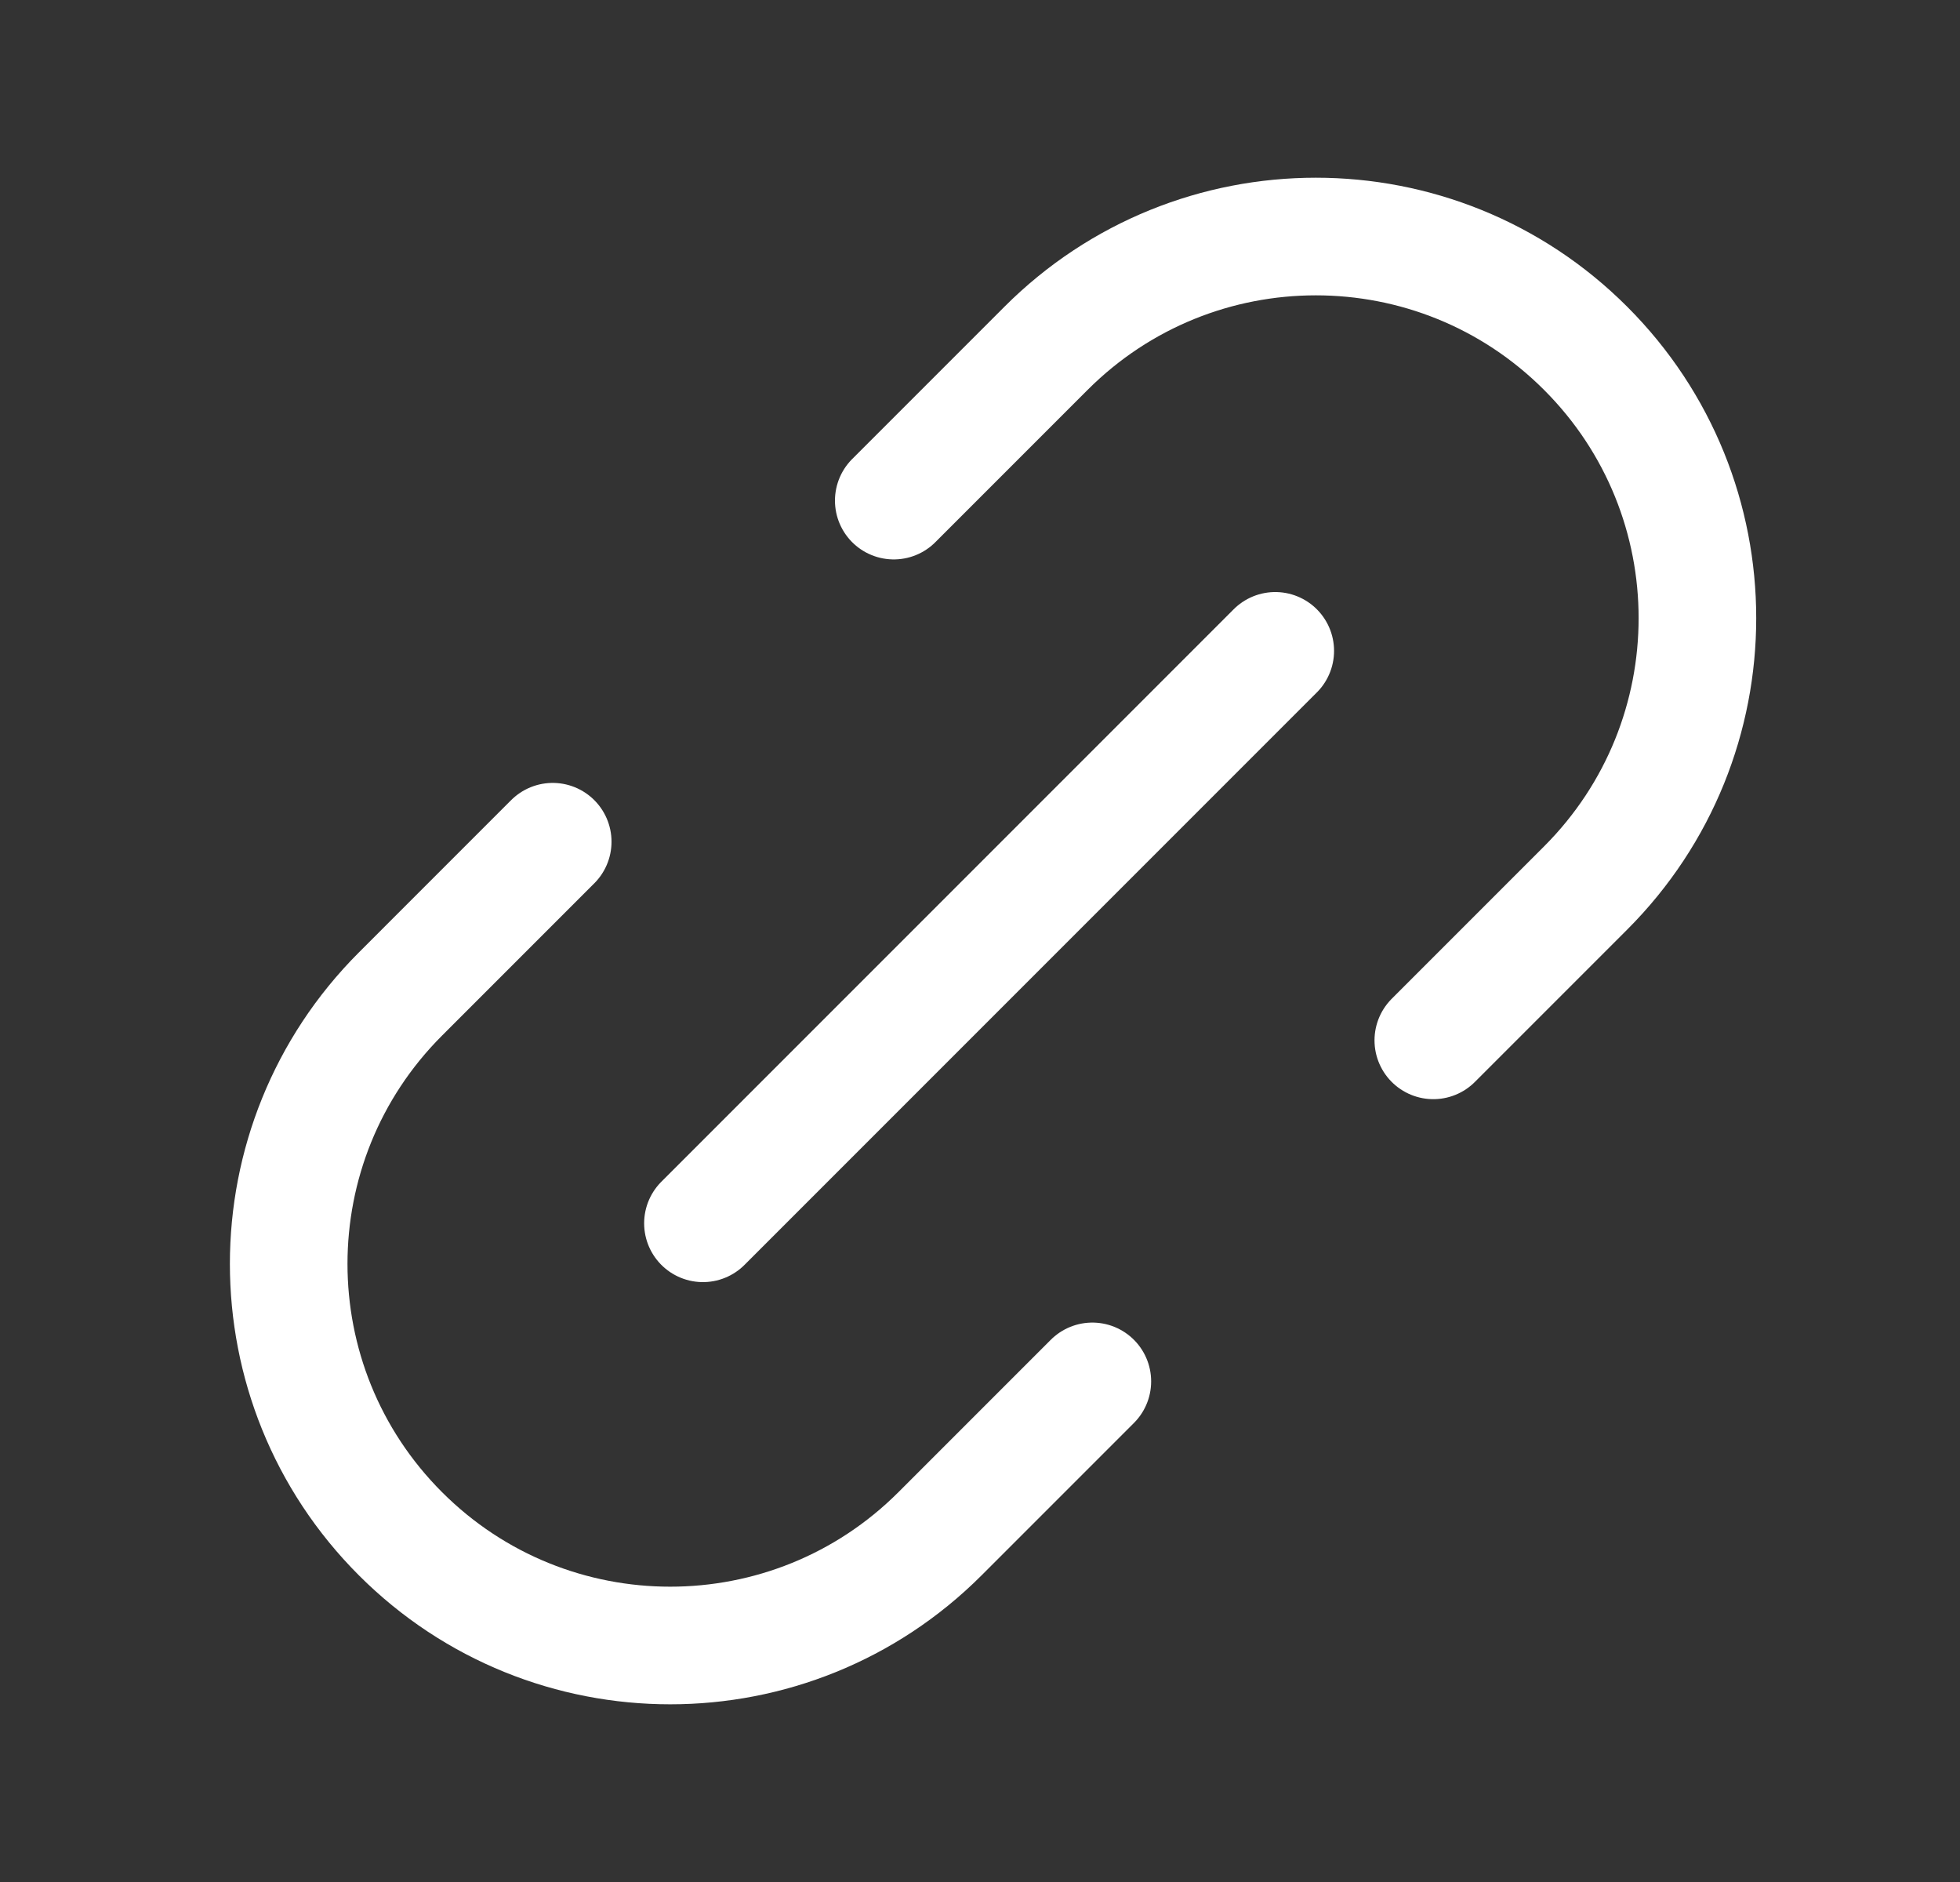
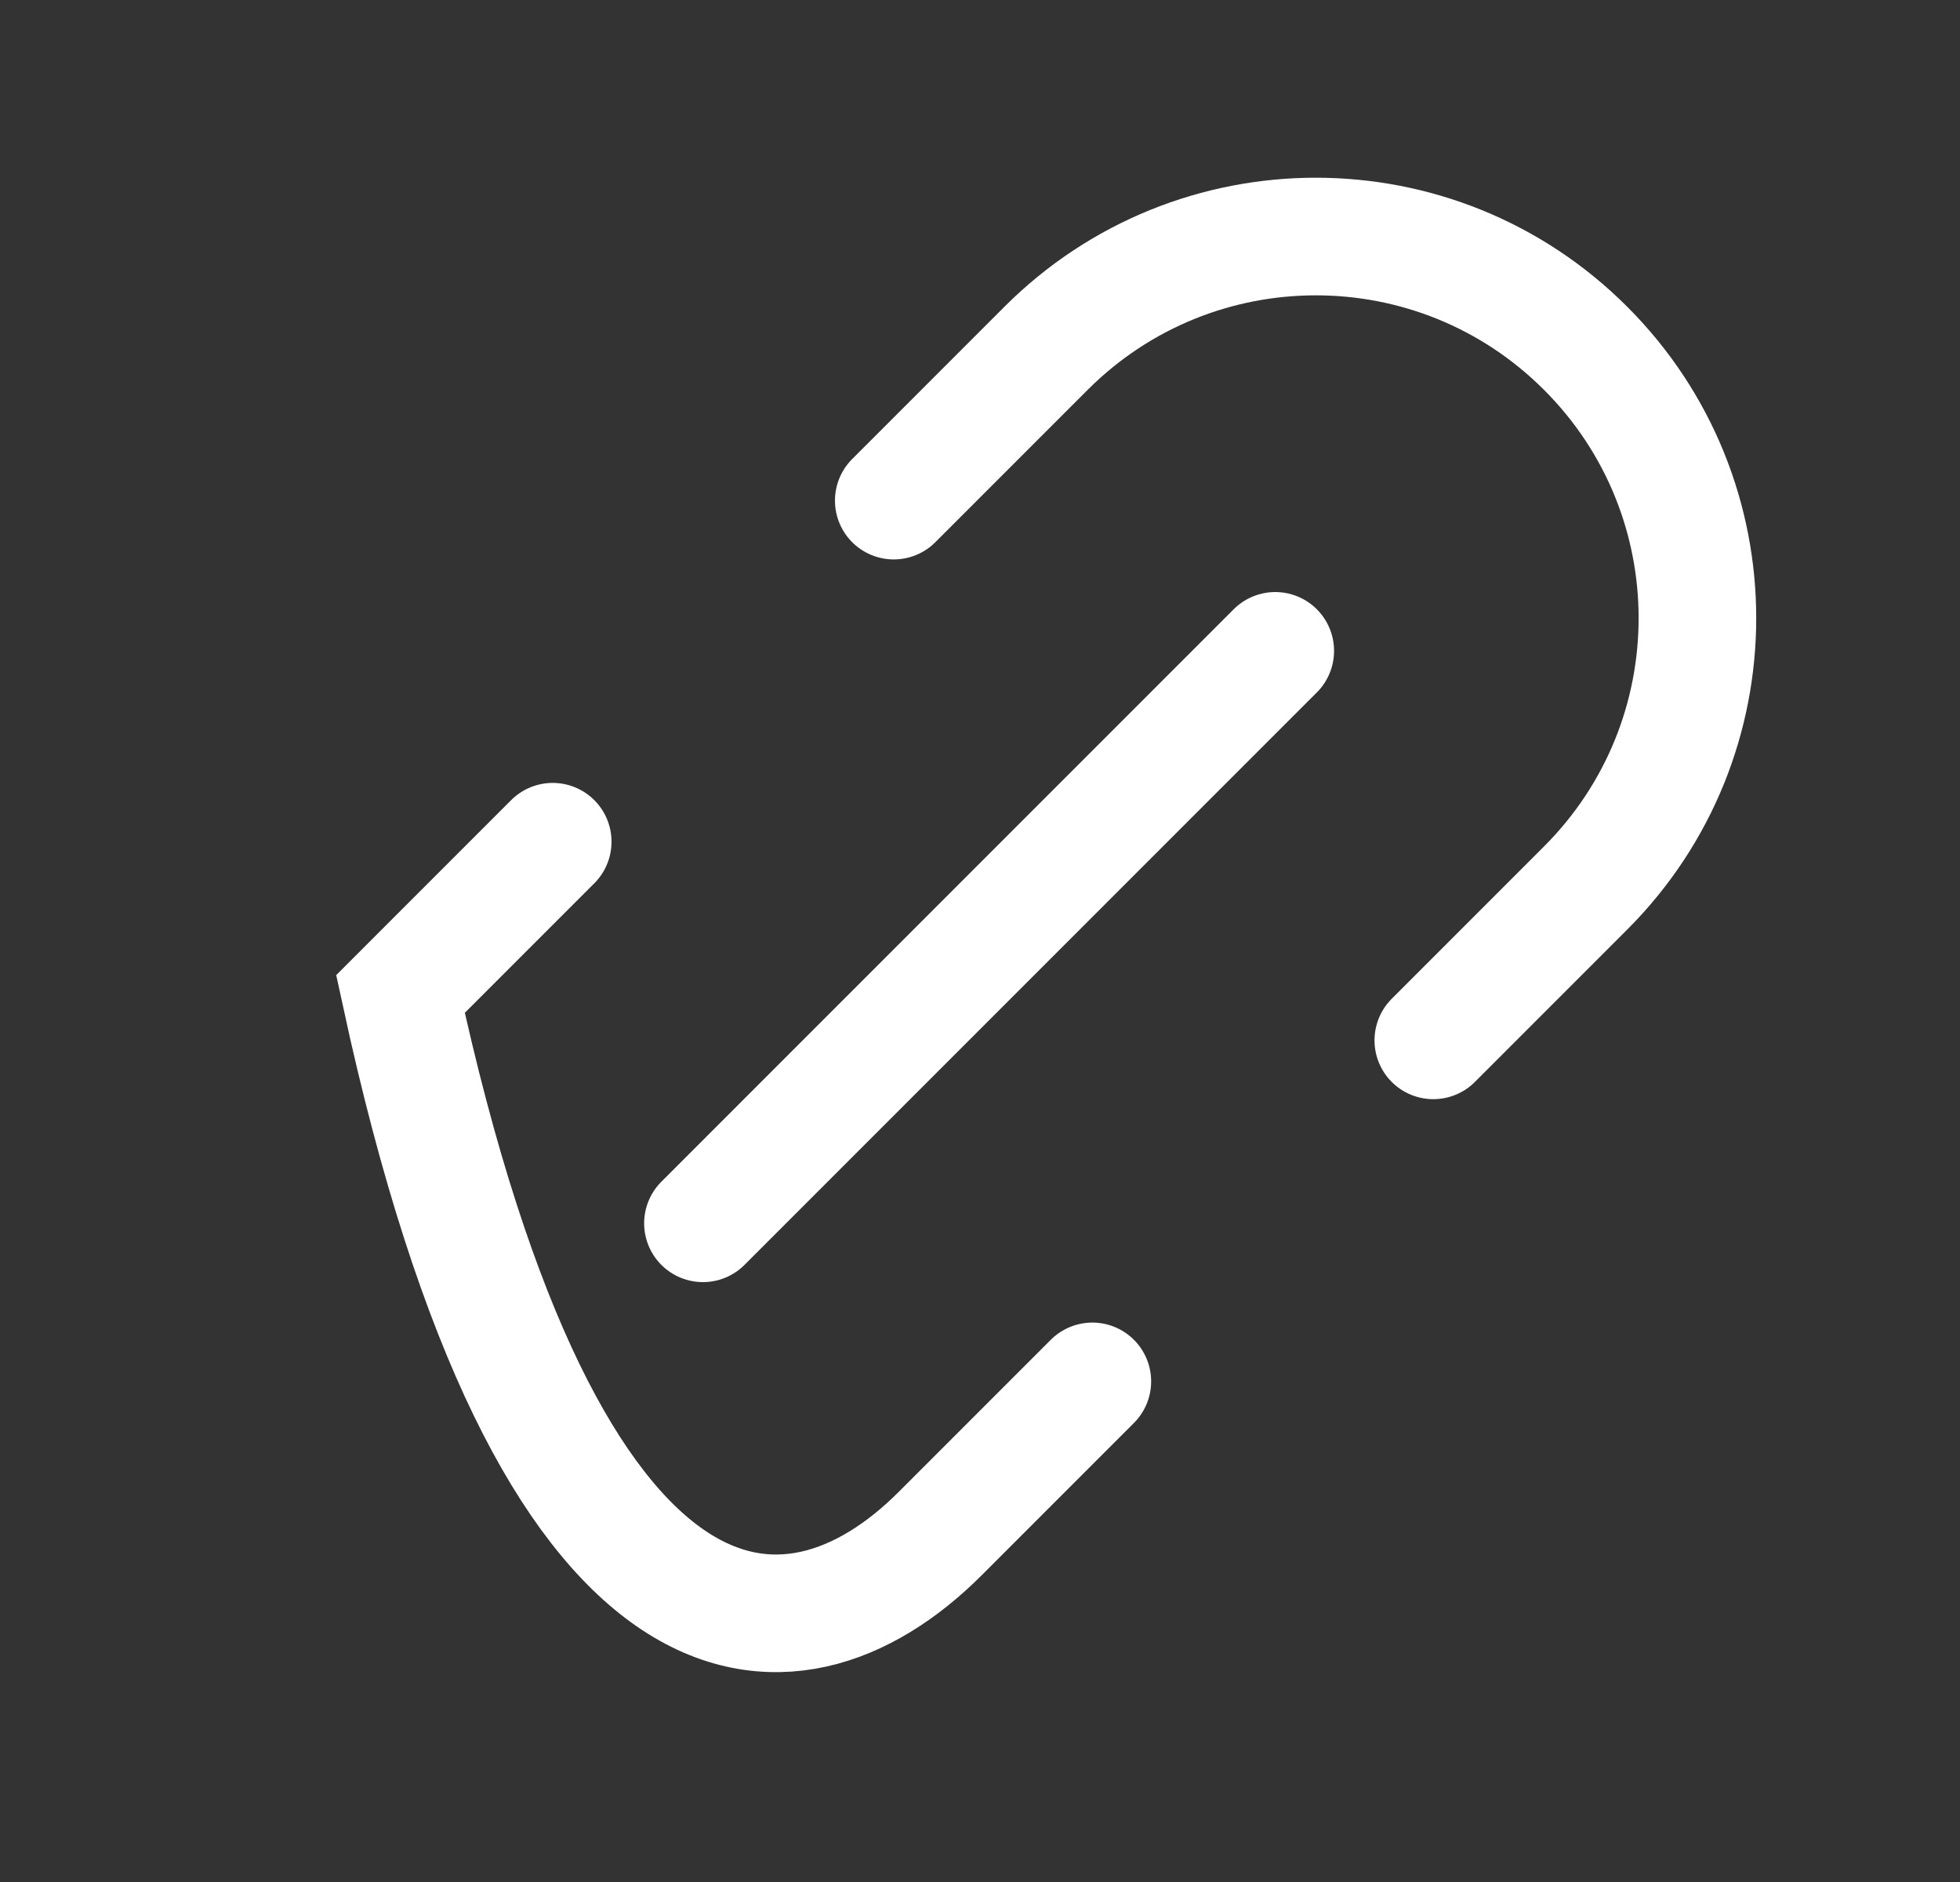
<svg xmlns="http://www.w3.org/2000/svg" width="25" height="24" viewBox="0 0 25 24" fill="none">
  <rect x="0" y="0" width="25" height="24" fill="#333333" stroke="none" />
-   <path d="M7.05 10.734L5.108 12.676C3.207 14.577 3.207 17.658 5.108 19.559C7.008 21.459 10.089 21.459 11.99 19.559L13.933 17.616M11.4 6.384L13.342 4.442C15.243 2.541 18.325 2.541 20.225 4.442C22.126 6.342 22.126 9.423 20.225 11.324L18.282 13.267M8.966 15.6L16.266 8.3" stroke="white" stroke-width="1.5" stroke-linecap="round" />
+   <path d="M7.05 10.734L5.108 12.676C7.008 21.459 10.089 21.459 11.99 19.559L13.933 17.616M11.4 6.384L13.342 4.442C15.243 2.541 18.325 2.541 20.225 4.442C22.126 6.342 22.126 9.423 20.225 11.324L18.282 13.267M8.966 15.6L16.266 8.3" stroke="white" stroke-width="1.5" stroke-linecap="round" />
</svg>